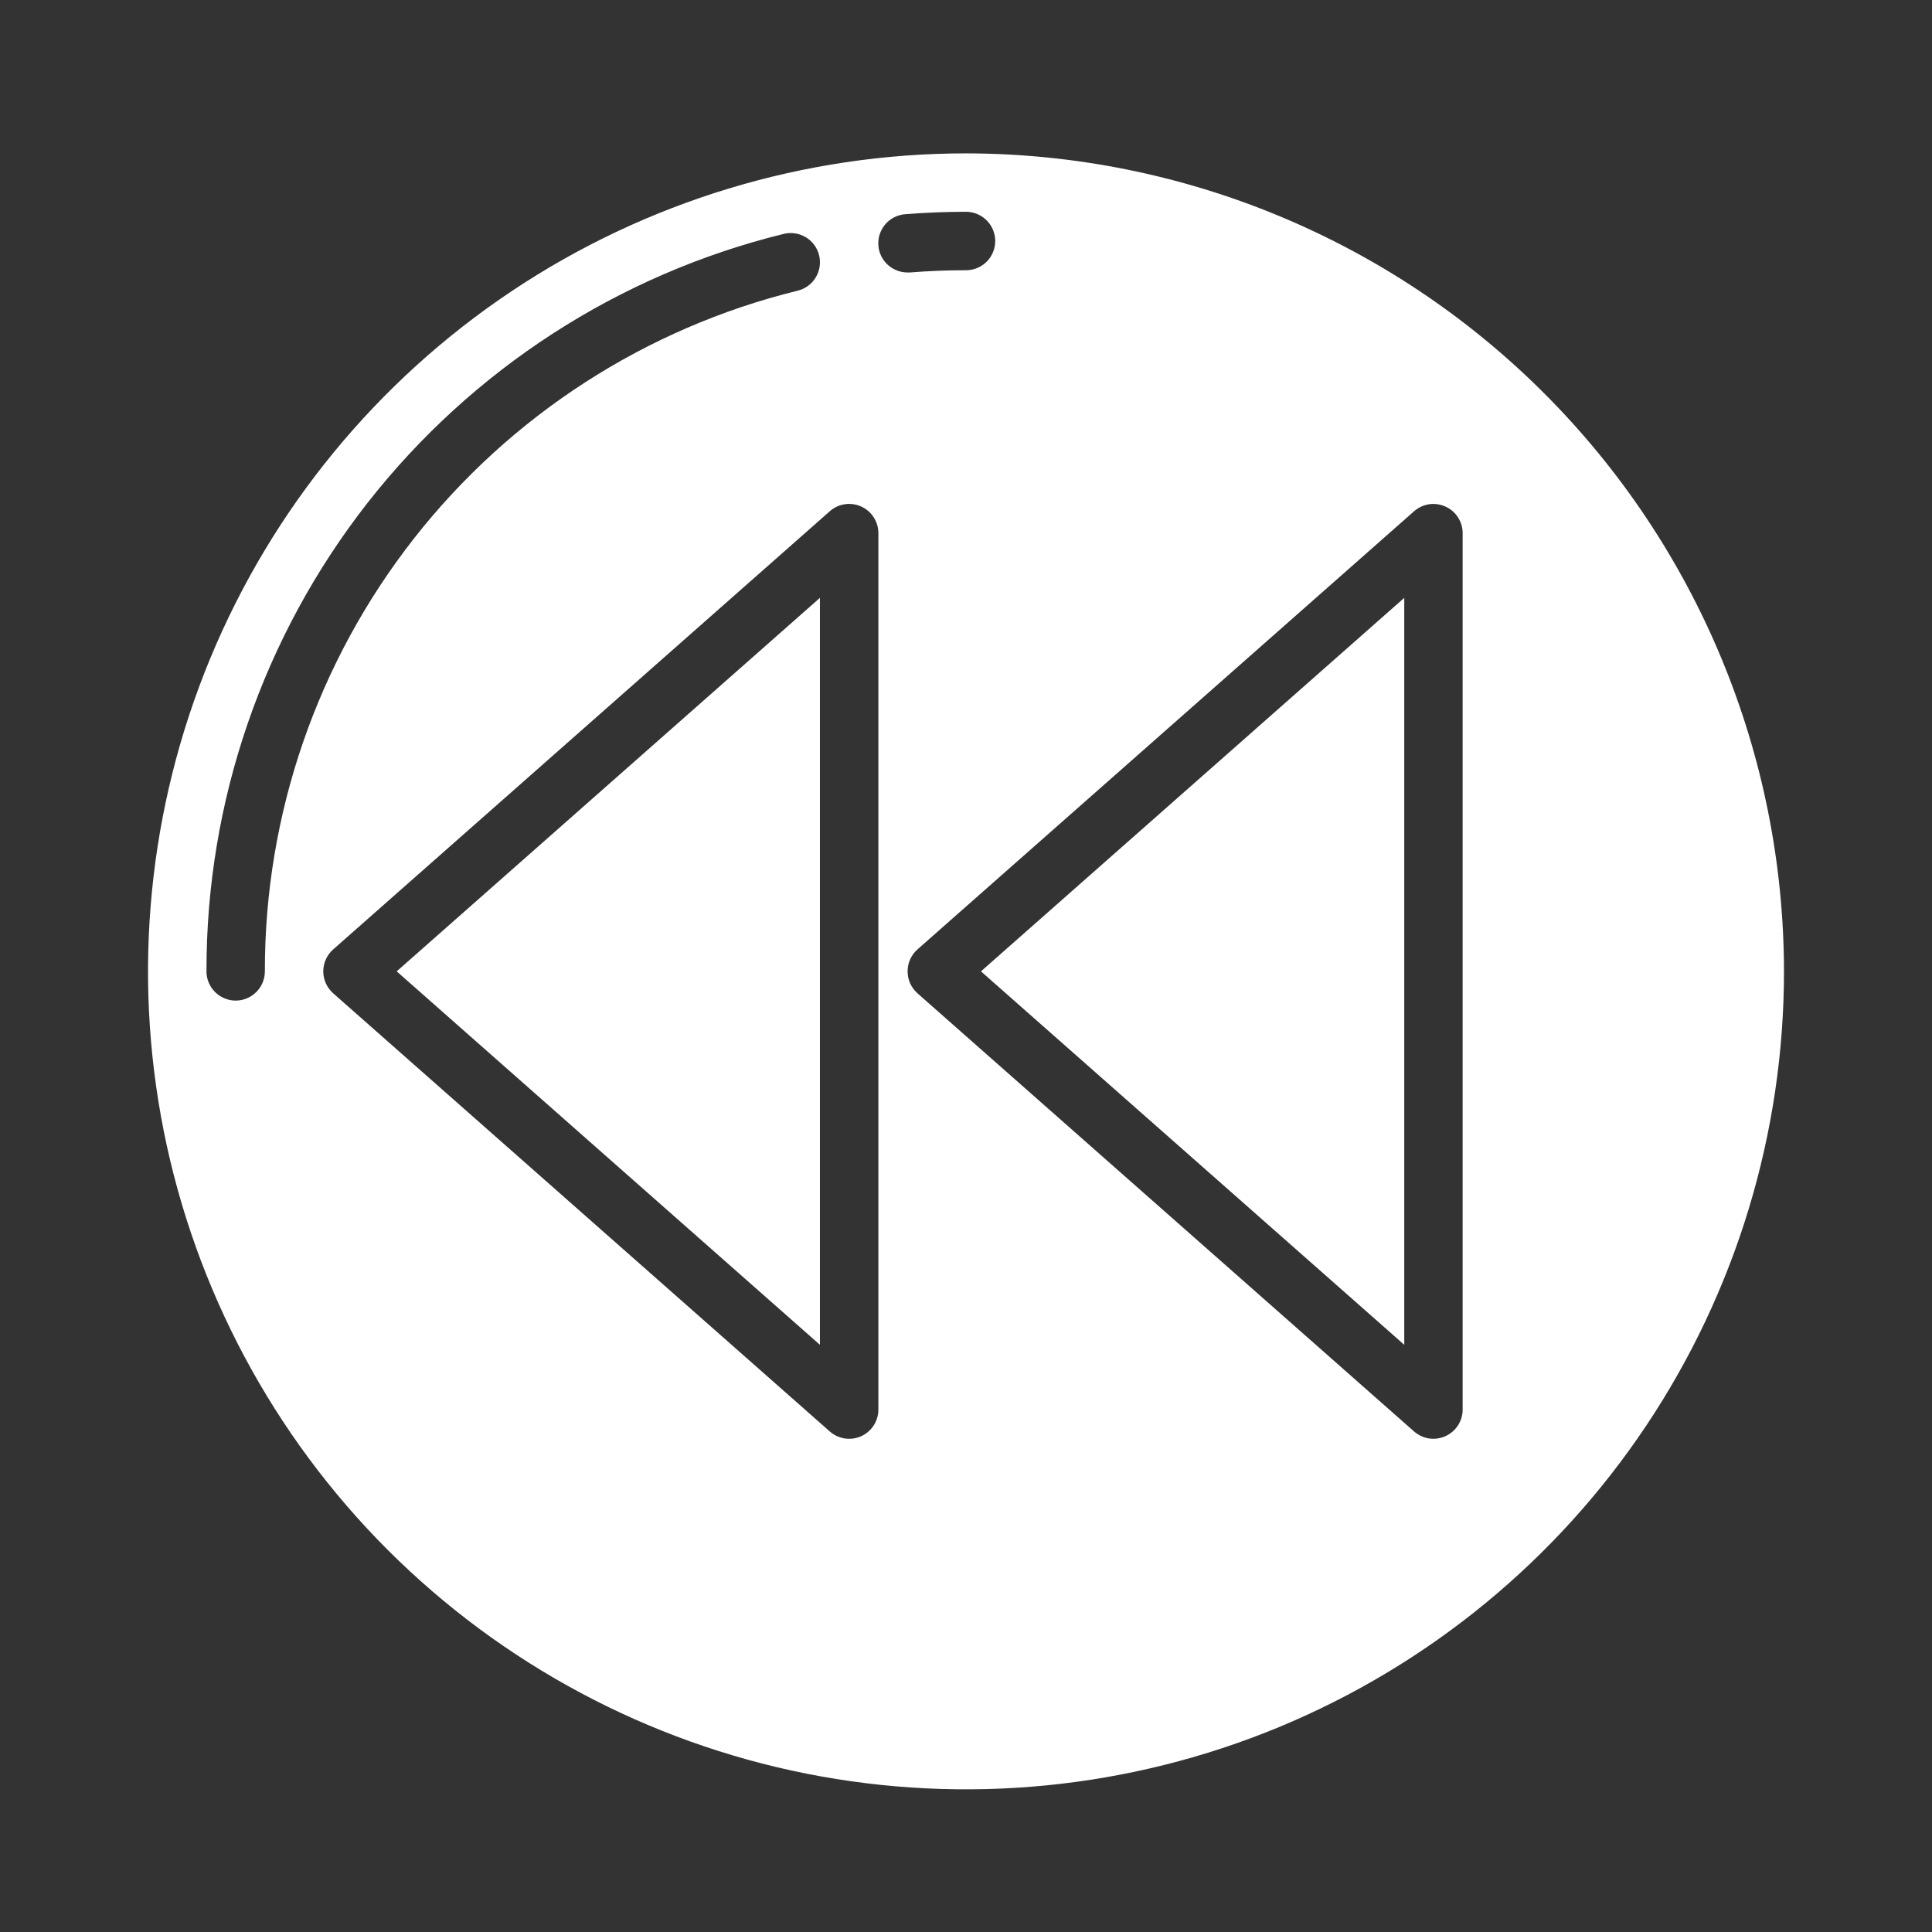
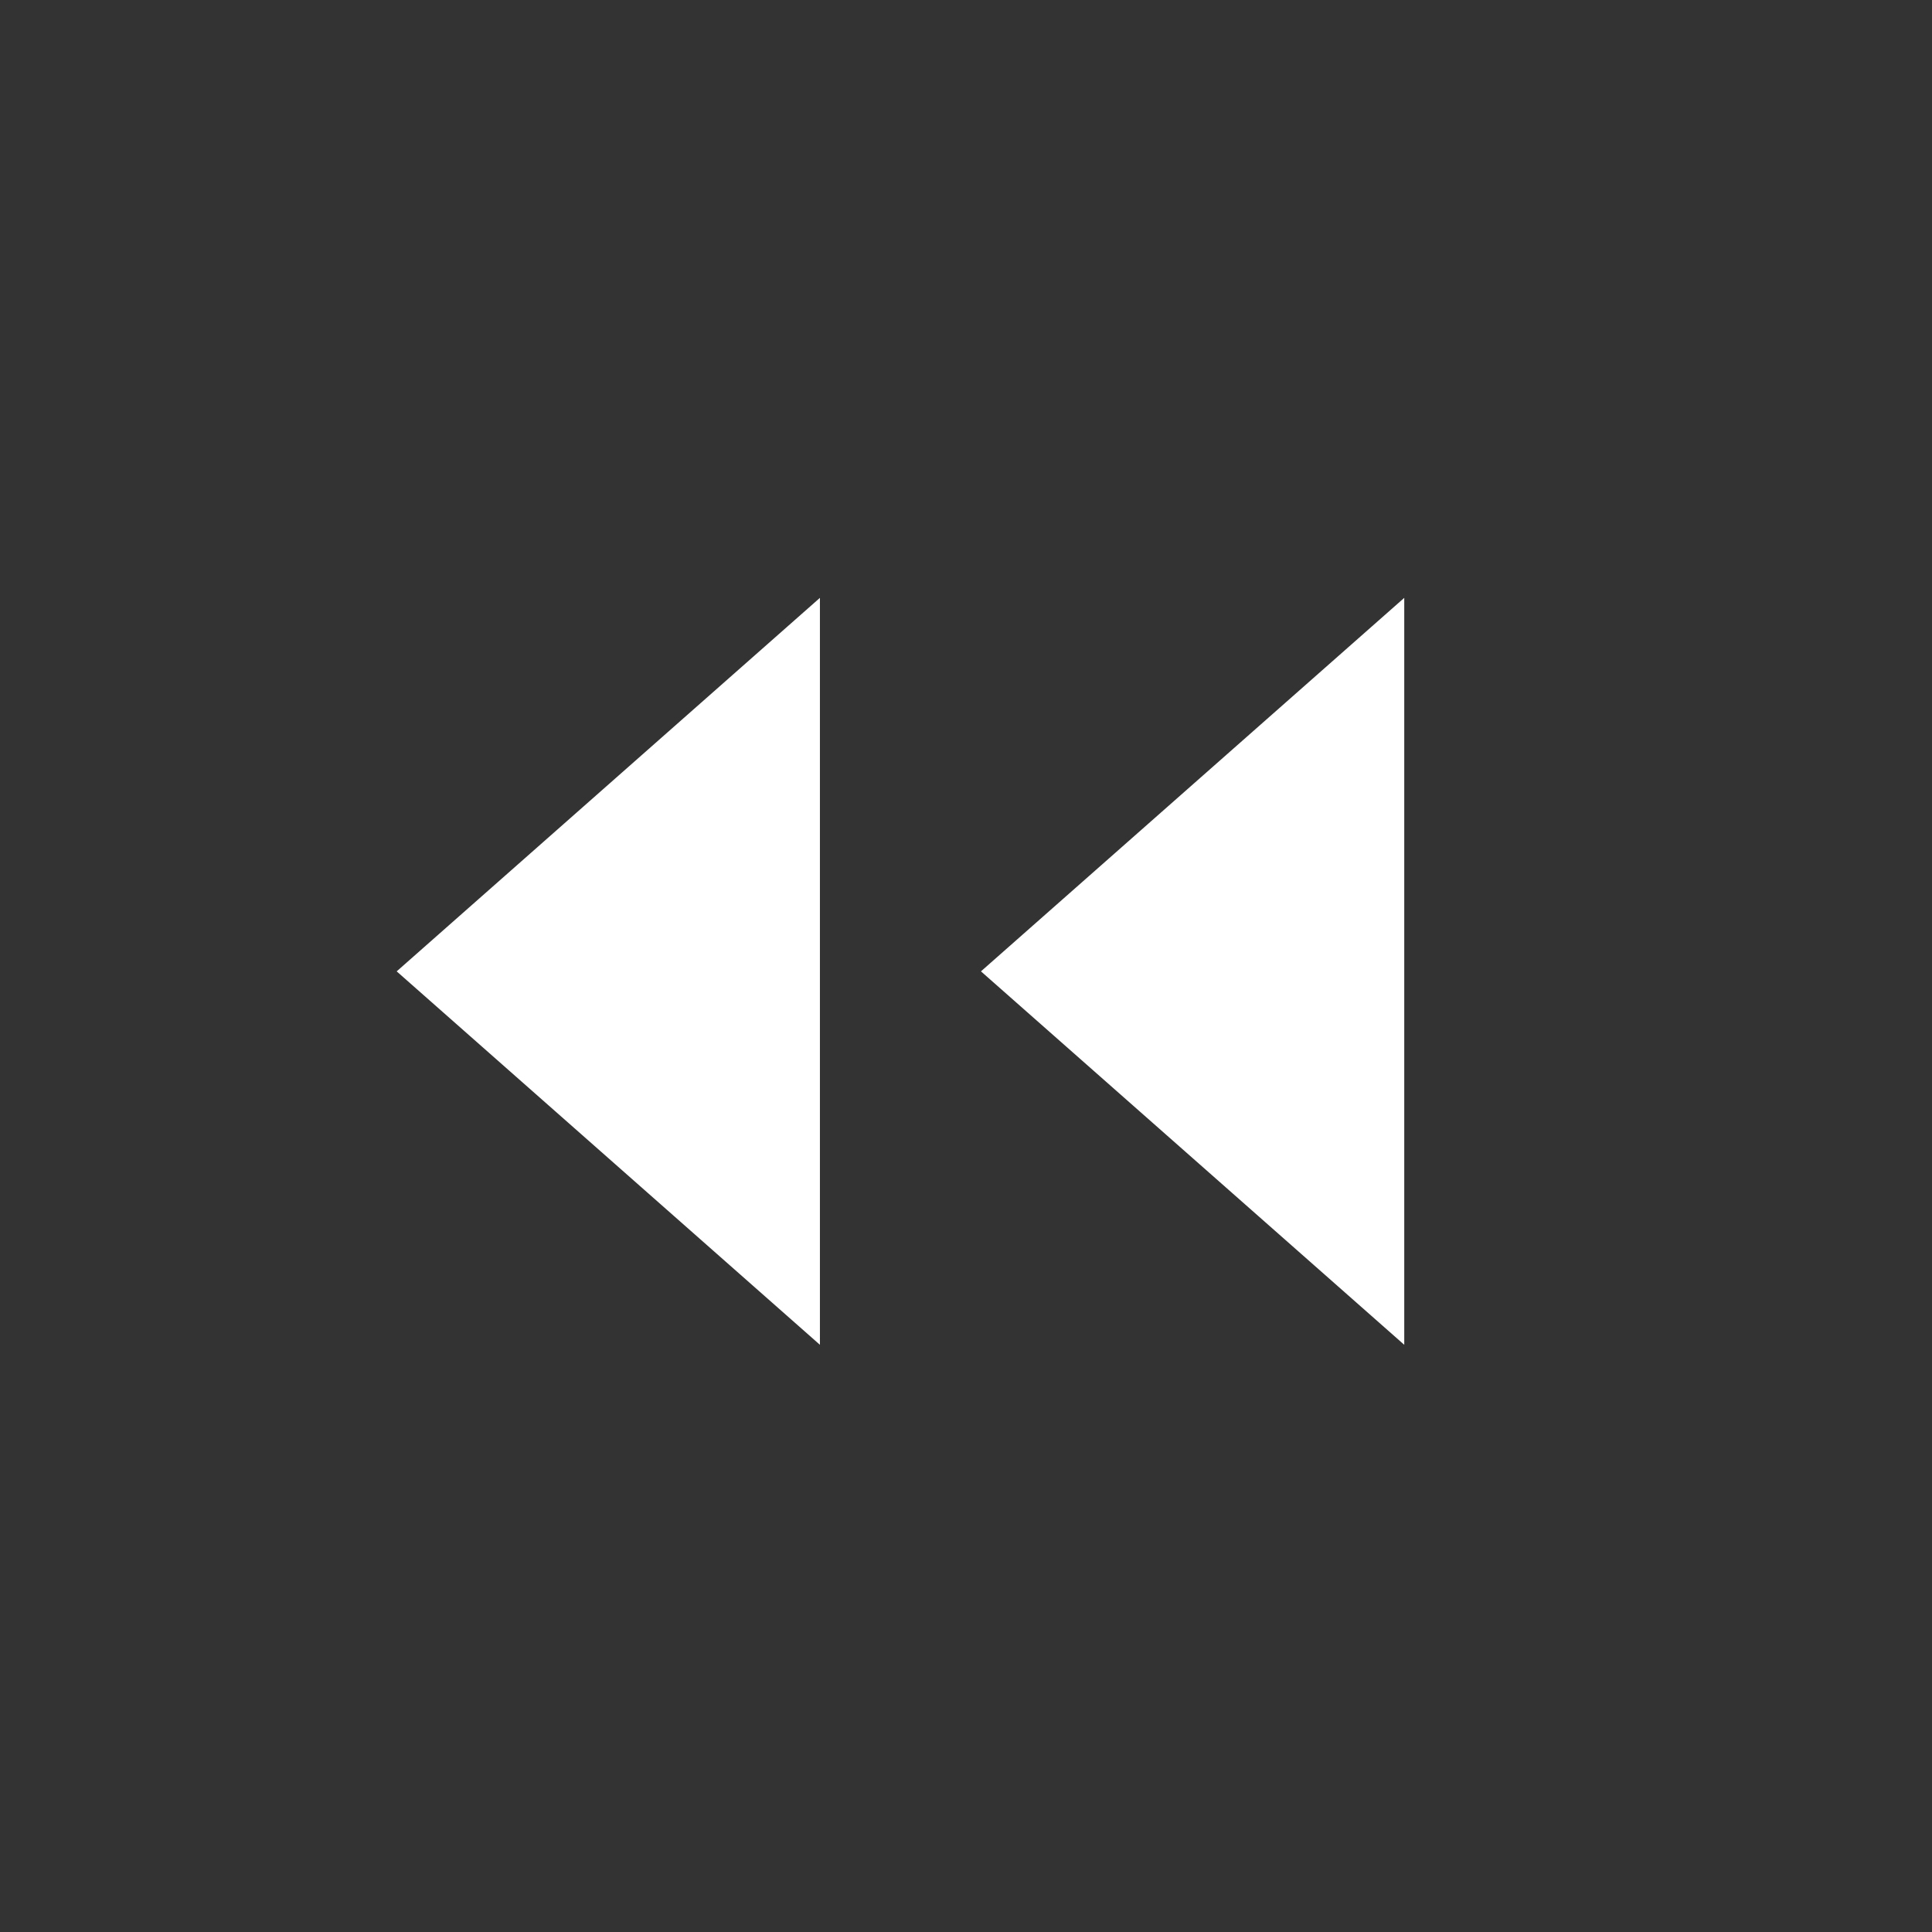
<svg xmlns="http://www.w3.org/2000/svg" width="31" height="31" viewBox="0 0 31 31" fill="none">
  <rect x="0" y="0" width="31" height="31" fill="#333333" stroke="none" />
  <g id="previous_3356827 1">
    <g id="previous-direction-button-arrow-left">
      <path id="Vector" d="M22.532 21.578V9.593L15.74 15.586L22.532 21.578Z" fill="white" />
      <path id="Vector_2" d="M13.156 21.578V9.593L6.365 15.586L13.156 21.578Z" fill="white" />
-       <path id="Vector_3" d="M15.5 2.461C12.904 2.461 10.367 3.231 8.208 4.673C6.05 6.115 4.367 8.165 3.374 10.563C2.381 12.961 2.121 15.601 2.627 18.146C3.134 20.692 4.384 23.031 6.219 24.867C8.055 26.702 10.393 27.952 12.939 28.459C15.485 28.965 18.124 28.705 20.523 27.712C22.921 26.718 24.971 25.036 26.413 22.878C27.855 20.719 28.625 18.182 28.625 15.586C28.621 12.106 27.237 8.77 24.776 6.31C22.316 3.849 18.98 2.465 15.5 2.461ZM3.781 16.055C3.657 16.055 3.538 16.005 3.45 15.917C3.362 15.829 3.313 15.71 3.313 15.586C3.308 12.861 4.219 10.214 5.898 8.068C7.578 5.923 9.929 4.403 12.575 3.753C12.696 3.723 12.823 3.743 12.93 3.807C13.037 3.871 13.113 3.975 13.143 4.096C13.173 4.217 13.153 4.345 13.089 4.451C13.025 4.558 12.921 4.634 12.8 4.664C10.358 5.264 8.188 6.667 6.637 8.647C5.087 10.628 4.246 13.071 4.25 15.586C4.25 15.71 4.201 15.829 4.113 15.917C4.025 16.005 3.906 16.055 3.781 16.055ZM14.094 22.617C14.094 22.707 14.068 22.796 14.019 22.872C13.97 22.948 13.9 23.008 13.818 23.045C13.736 23.082 13.644 23.094 13.555 23.081C13.466 23.067 13.382 23.029 13.315 22.969L5.346 15.938C5.296 15.893 5.256 15.839 5.229 15.779C5.201 15.718 5.187 15.652 5.187 15.586C5.187 15.519 5.201 15.454 5.229 15.393C5.256 15.332 5.296 15.278 5.346 15.234L13.315 8.203C13.382 8.143 13.466 8.104 13.555 8.091C13.644 8.077 13.736 8.09 13.818 8.127C13.9 8.164 13.97 8.224 14.019 8.3C14.068 8.376 14.094 8.464 14.094 8.555V22.617ZM14.094 3.941C14.089 3.88 14.096 3.818 14.115 3.76C14.134 3.701 14.165 3.647 14.204 3.6C14.244 3.553 14.293 3.515 14.348 3.487C14.403 3.459 14.463 3.442 14.524 3.437C14.848 3.412 15.177 3.398 15.5 3.398C15.624 3.398 15.744 3.448 15.832 3.536C15.919 3.624 15.969 3.743 15.969 3.867C15.969 3.992 15.919 4.111 15.832 4.199C15.744 4.287 15.624 4.336 15.5 4.336C15.201 4.336 14.898 4.348 14.6 4.372H14.562C14.444 4.372 14.331 4.328 14.244 4.248C14.157 4.168 14.103 4.059 14.094 3.941ZM23.469 22.617C23.469 22.707 23.443 22.796 23.394 22.871C23.345 22.947 23.275 23.007 23.193 23.044C23.111 23.081 23.02 23.094 22.93 23.081C22.841 23.067 22.758 23.028 22.69 22.969L14.721 15.938C14.671 15.893 14.632 15.839 14.604 15.779C14.577 15.718 14.563 15.652 14.563 15.586C14.563 15.519 14.577 15.454 14.604 15.393C14.632 15.332 14.671 15.278 14.721 15.234L22.69 8.203C22.758 8.144 22.841 8.105 22.93 8.091C23.02 8.078 23.111 8.091 23.193 8.128C23.275 8.165 23.345 8.225 23.394 8.301C23.443 8.376 23.469 8.465 23.469 8.555V22.617Z" fill="white" />
    </g>
  </g>
</svg>